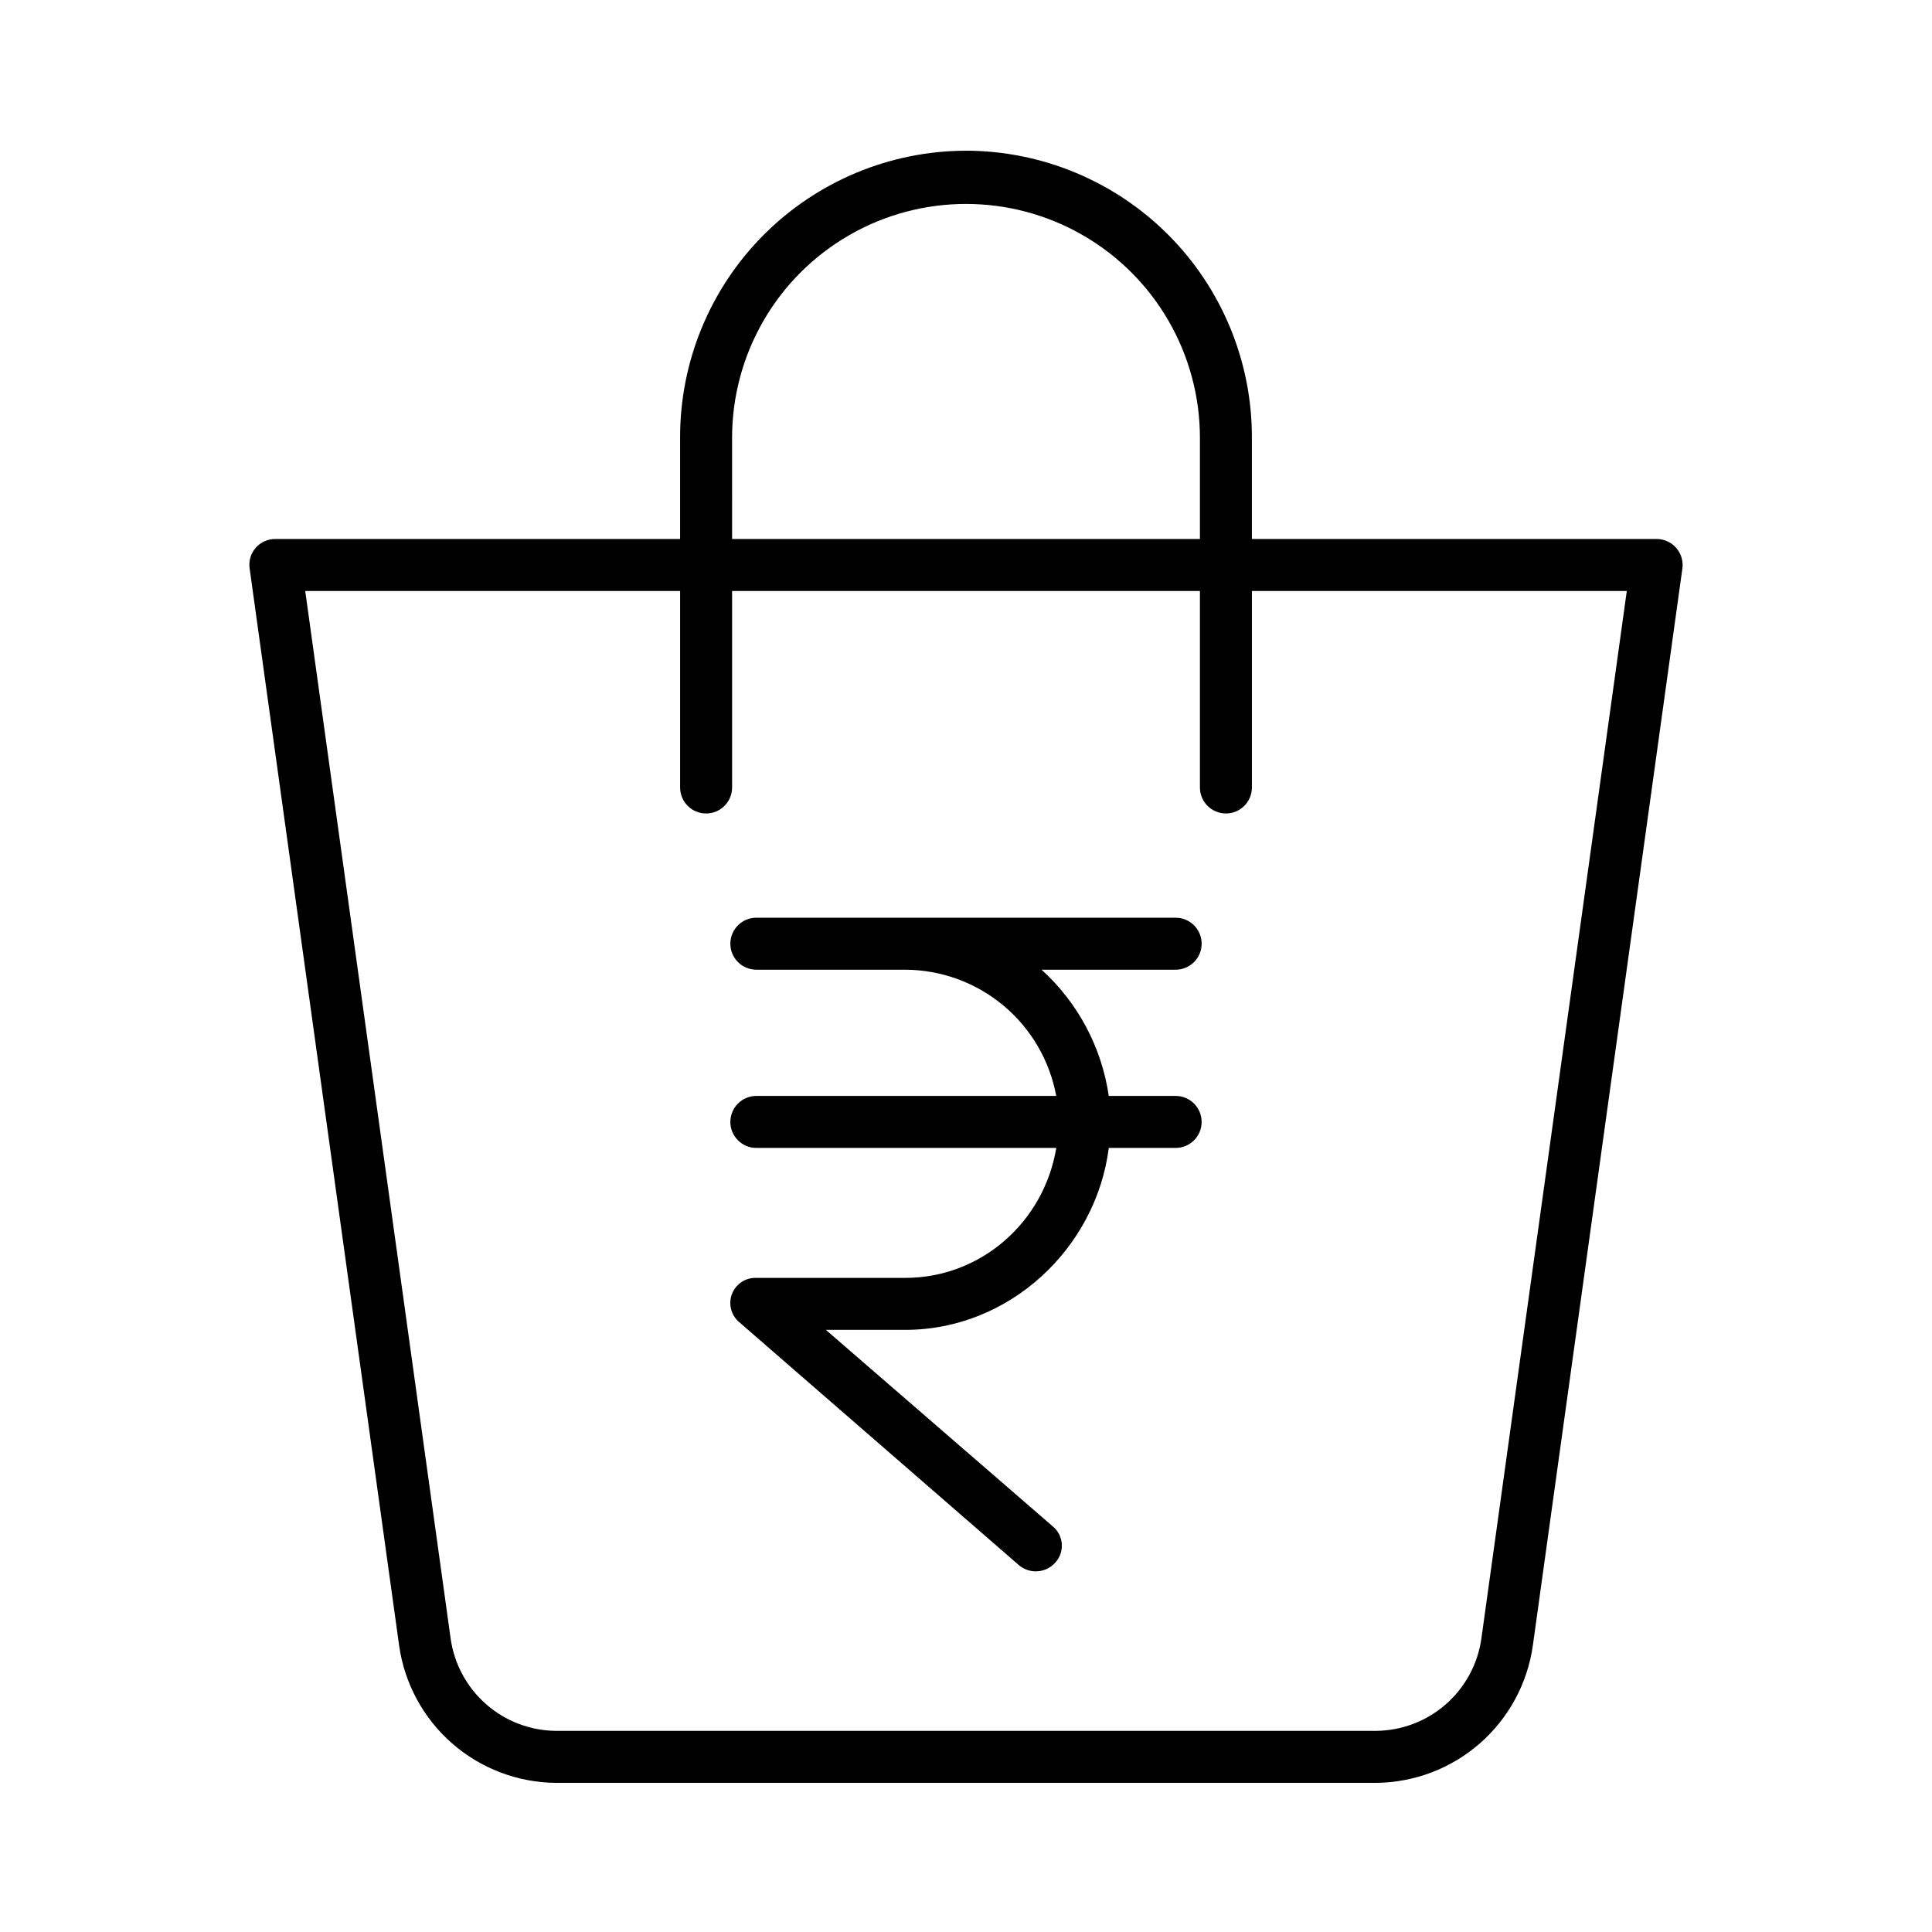
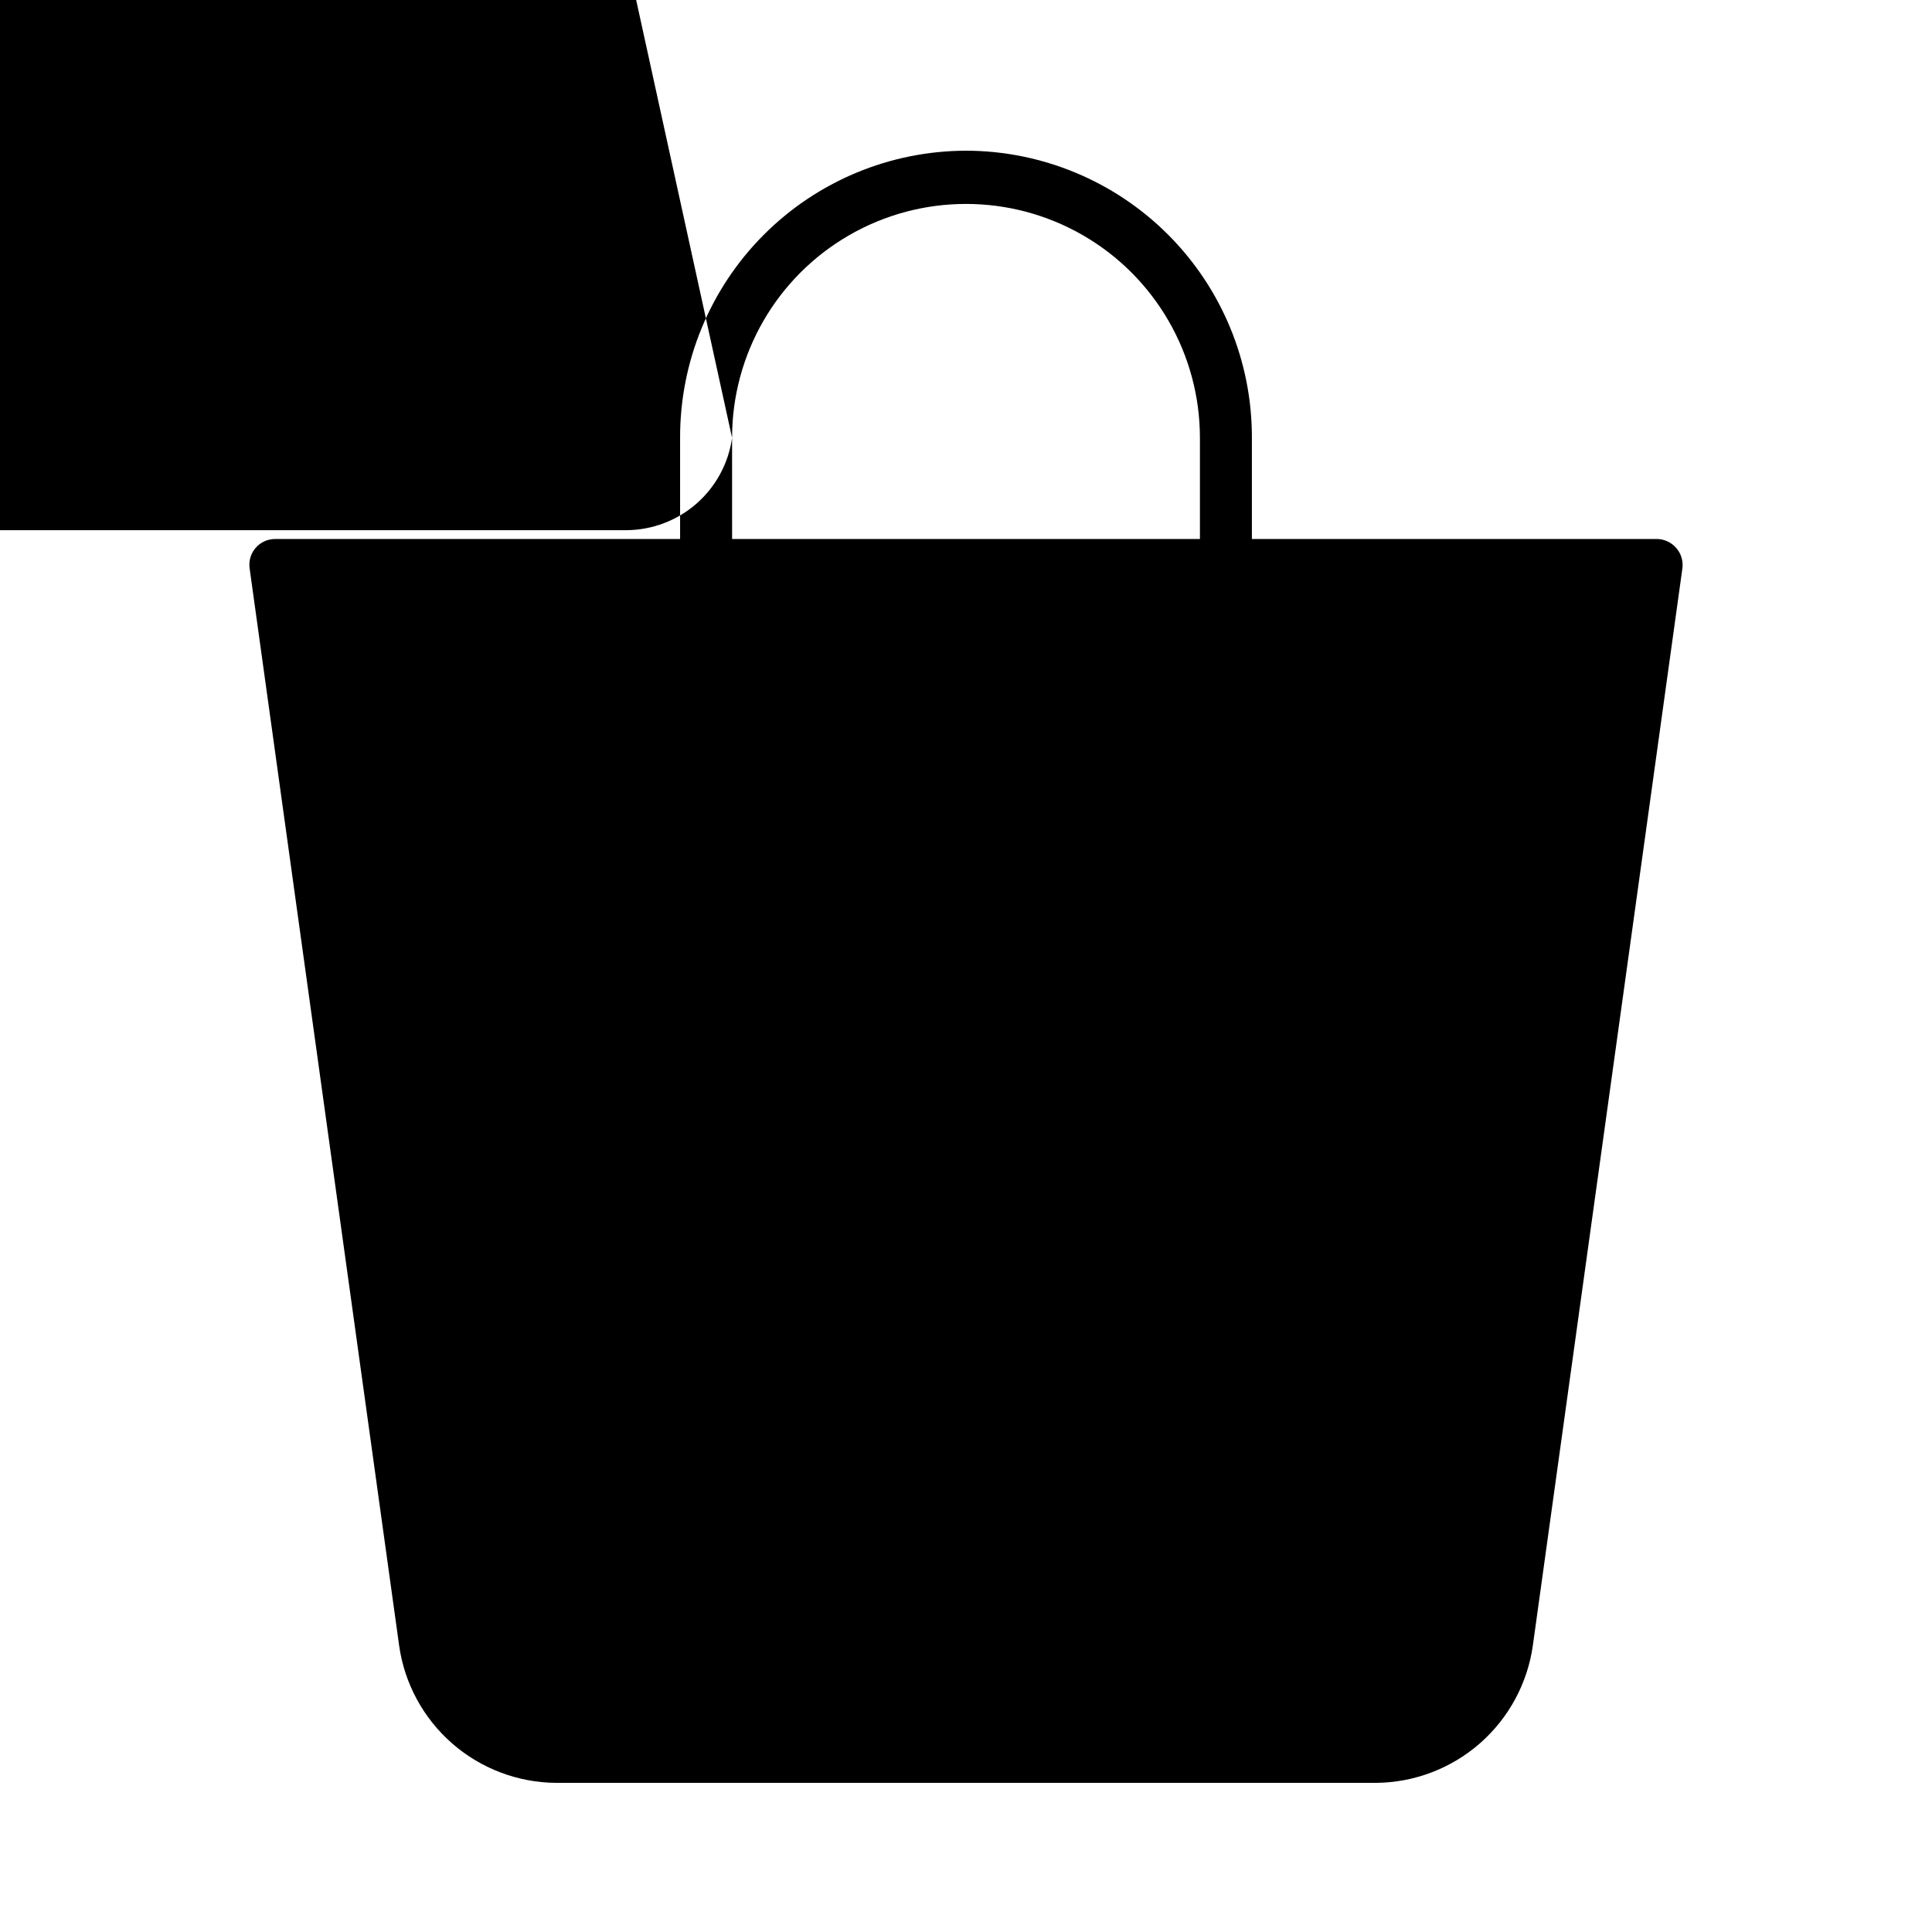
<svg xmlns="http://www.w3.org/2000/svg" fill="#000000" width="800px" height="800px" version="1.1" viewBox="144 144 512 512">
  <g>
-     <path d="m400 183.94c-20.145 0.035-39.445 8.074-53.656 22.348-14.211 14.27-22.164 33.609-22.113 53.75v26.801h-107.26c-1.984-0.02-3.883 0.828-5.195 2.32-1.309 1.492-1.902 3.484-1.625 5.453l39.625 285.49c1.418 10.035 6.394 19.227 14.02 25.902 7.625 6.676 17.395 10.391 27.531 10.473h217.34c10.137-0.086 19.906-3.805 27.531-10.48 7.625-6.68 12.602-15.871 14.02-25.91l39.625-285.4h0.004c0.273-1.973-0.32-3.973-1.629-5.477s-3.203-2.371-5.195-2.375h-107.26v-26.801c0.055-20.141-7.902-39.48-22.113-53.75-14.211-14.273-33.512-22.312-53.652-22.348zm-61.992 76.098c0-22.148 11.812-42.613 30.996-53.688 19.18-11.074 42.809-11.074 61.992 0 19.18 11.074 30.996 31.539 30.996 53.688v26.801h-123.98zm237.11 40.574-38.535 277.62c-0.953 6.746-4.293 12.922-9.414 17.414-5.121 4.488-11.684 6.992-18.496 7.051h-217.34c-6.812-0.059-13.375-2.562-18.496-7.051-5.121-4.492-8.461-10.668-9.414-17.414l-38.535-277.62h99.348v52.078c0 3.805 3.082 6.887 6.887 6.887 3.805 0 6.891-3.082 6.891-6.887v-52.078h123.98v52.078c0 3.805 3.082 6.887 6.887 6.887 3.805 0 6.887-3.082 6.887-6.887v-52.078z" />
-     <path d="m462.45 394.09c0-1.824-0.727-3.578-2.016-4.871-1.293-1.289-3.047-2.016-4.871-2.016h-111.12c-3.805 0-6.891 3.082-6.891 6.887s3.086 6.891 6.891 6.891h39.457c9.523 0.039 18.734 3.402 26.039 9.512s12.246 14.578 13.973 23.941h-79.469c-3.805 0-6.891 3.086-6.891 6.891 0 3.801 3.086 6.887 6.891 6.887h79.484c-3.269 19.68-19.969 34.441-40.027 34.441h-39.461c-2.844-0.105-5.438 1.605-6.457 4.262-1.02 2.652-0.242 5.66 1.938 7.488l74.078 64.359c2.887 2.473 7.227 2.152 9.719-0.719 1.195-1.34 1.801-3.106 1.672-4.894-0.129-1.793-0.977-3.453-2.352-4.609l-60.176-52.113h21.035c27.668 0 50.562-21.648 53.945-48.215h17.715c3.805 0 6.887-3.086 6.887-6.887 0-3.805-3.082-6.891-6.887-6.891h-17.723c-1.875-12.879-8.172-24.707-17.809-33.453h35.535c3.805-0.004 6.887-3.086 6.887-6.891z" />
+     <path d="m400 183.94c-20.145 0.035-39.445 8.074-53.656 22.348-14.211 14.27-22.164 33.609-22.113 53.75v26.801h-107.26c-1.984-0.02-3.883 0.828-5.195 2.32-1.309 1.492-1.902 3.484-1.625 5.453l39.625 285.49c1.418 10.035 6.394 19.227 14.02 25.902 7.625 6.676 17.395 10.391 27.531 10.473h217.34c10.137-0.086 19.906-3.805 27.531-10.48 7.625-6.68 12.602-15.871 14.02-25.91l39.625-285.4h0.004c0.273-1.973-0.32-3.973-1.629-5.477s-3.203-2.371-5.195-2.375h-107.26v-26.801c0.055-20.141-7.902-39.48-22.113-53.75-14.211-14.273-33.512-22.312-53.652-22.348zm-61.992 76.098c0-22.148 11.812-42.613 30.996-53.688 19.18-11.074 42.809-11.074 61.992 0 19.18 11.074 30.996 31.539 30.996 53.688v26.801h-123.98zc-0.953 6.746-4.293 12.922-9.414 17.414-5.121 4.488-11.684 6.992-18.496 7.051h-217.34c-6.812-0.059-13.375-2.562-18.496-7.051-5.121-4.492-8.461-10.668-9.414-17.414l-38.535-277.62h99.348v52.078c0 3.805 3.082 6.887 6.887 6.887 3.805 0 6.891-3.082 6.891-6.887v-52.078h123.98v52.078c0 3.805 3.082 6.887 6.887 6.887 3.805 0 6.887-3.082 6.887-6.887v-52.078z" />
  </g>
</svg>